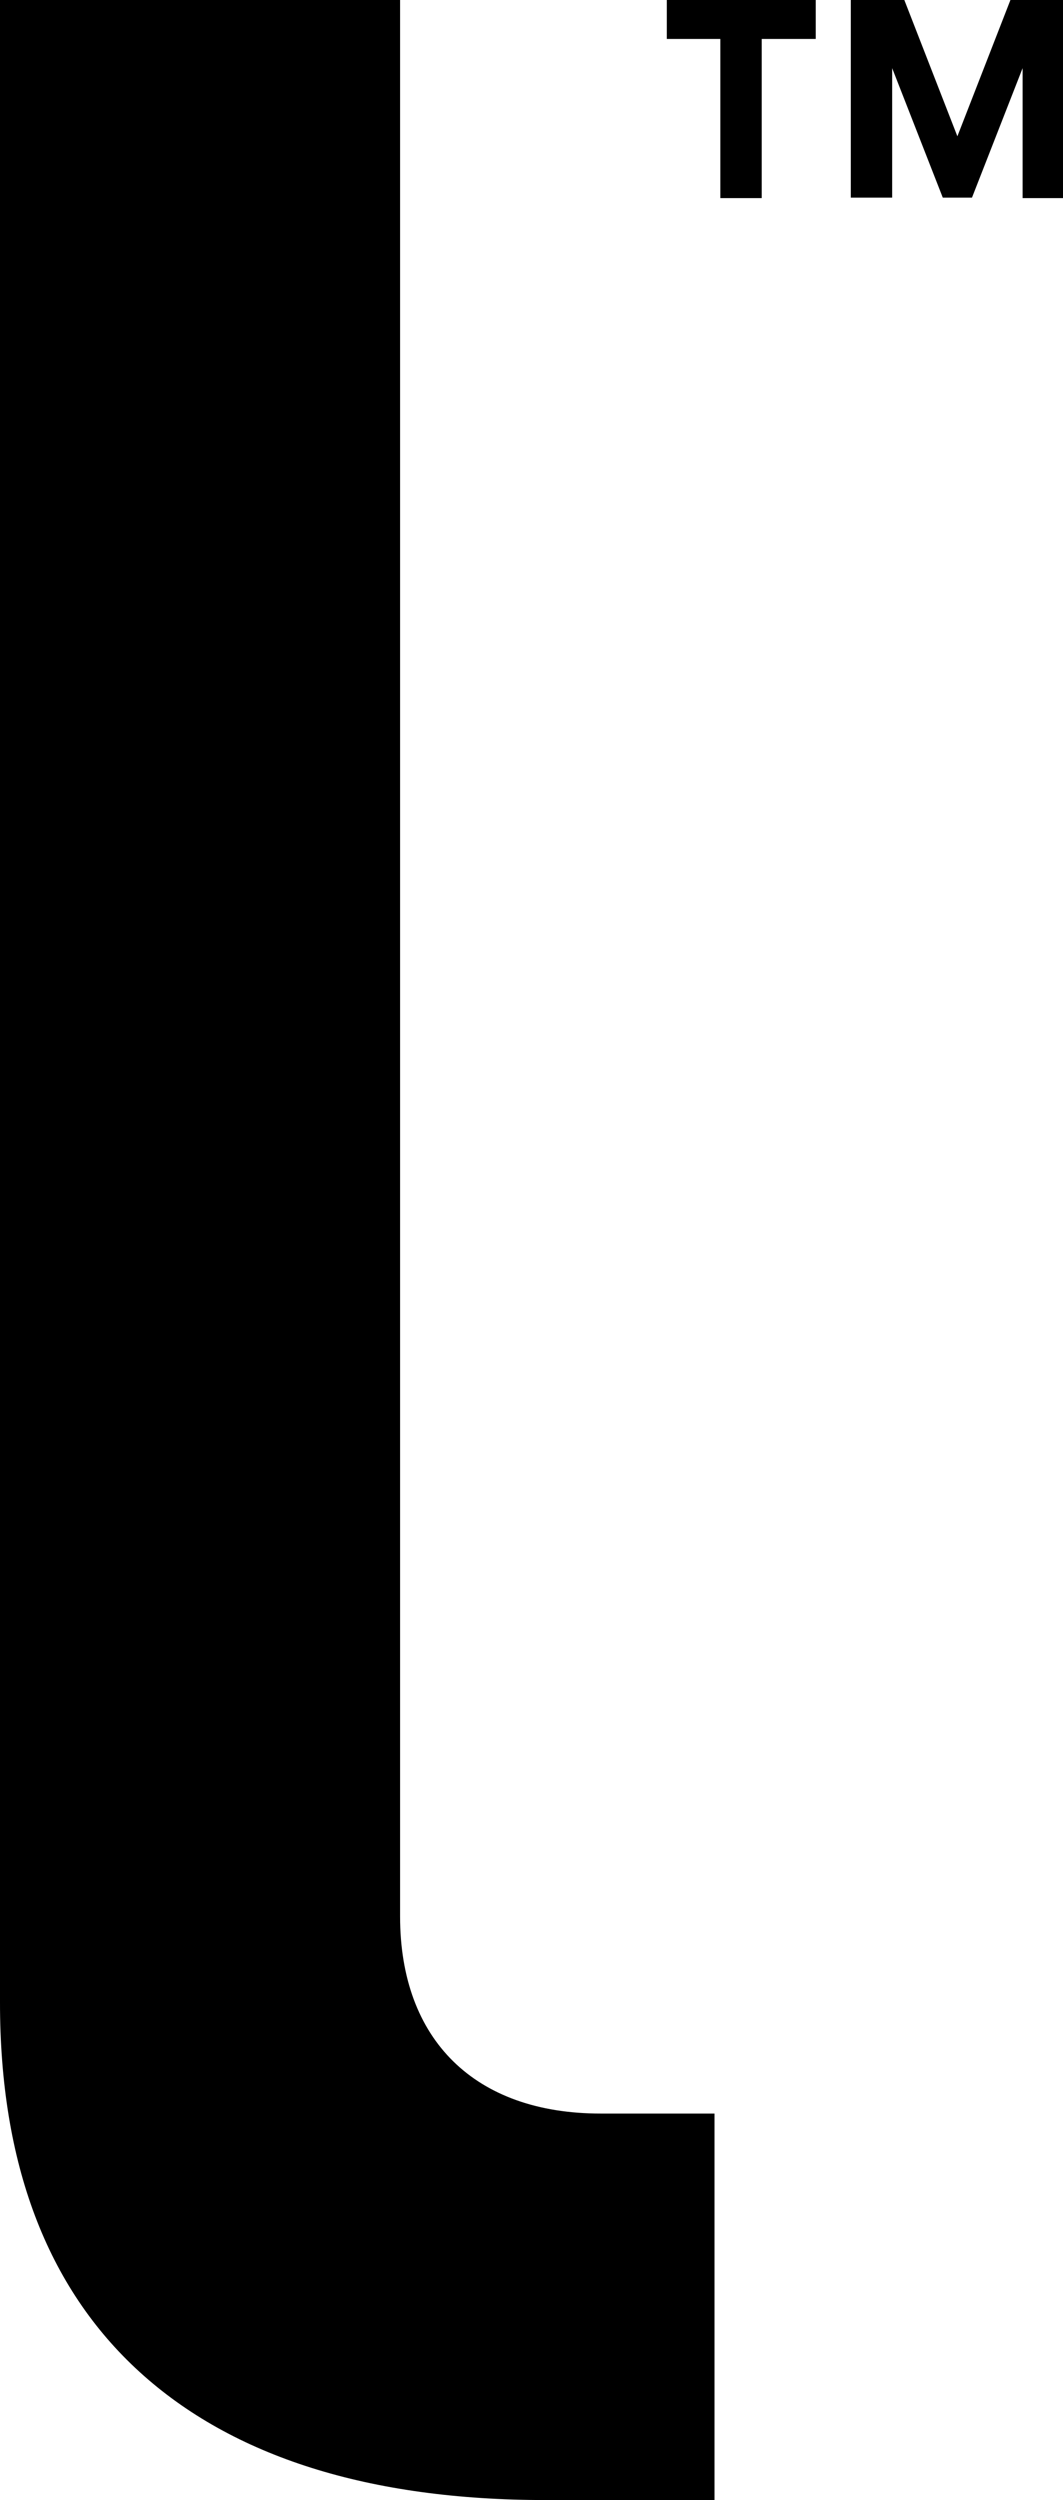
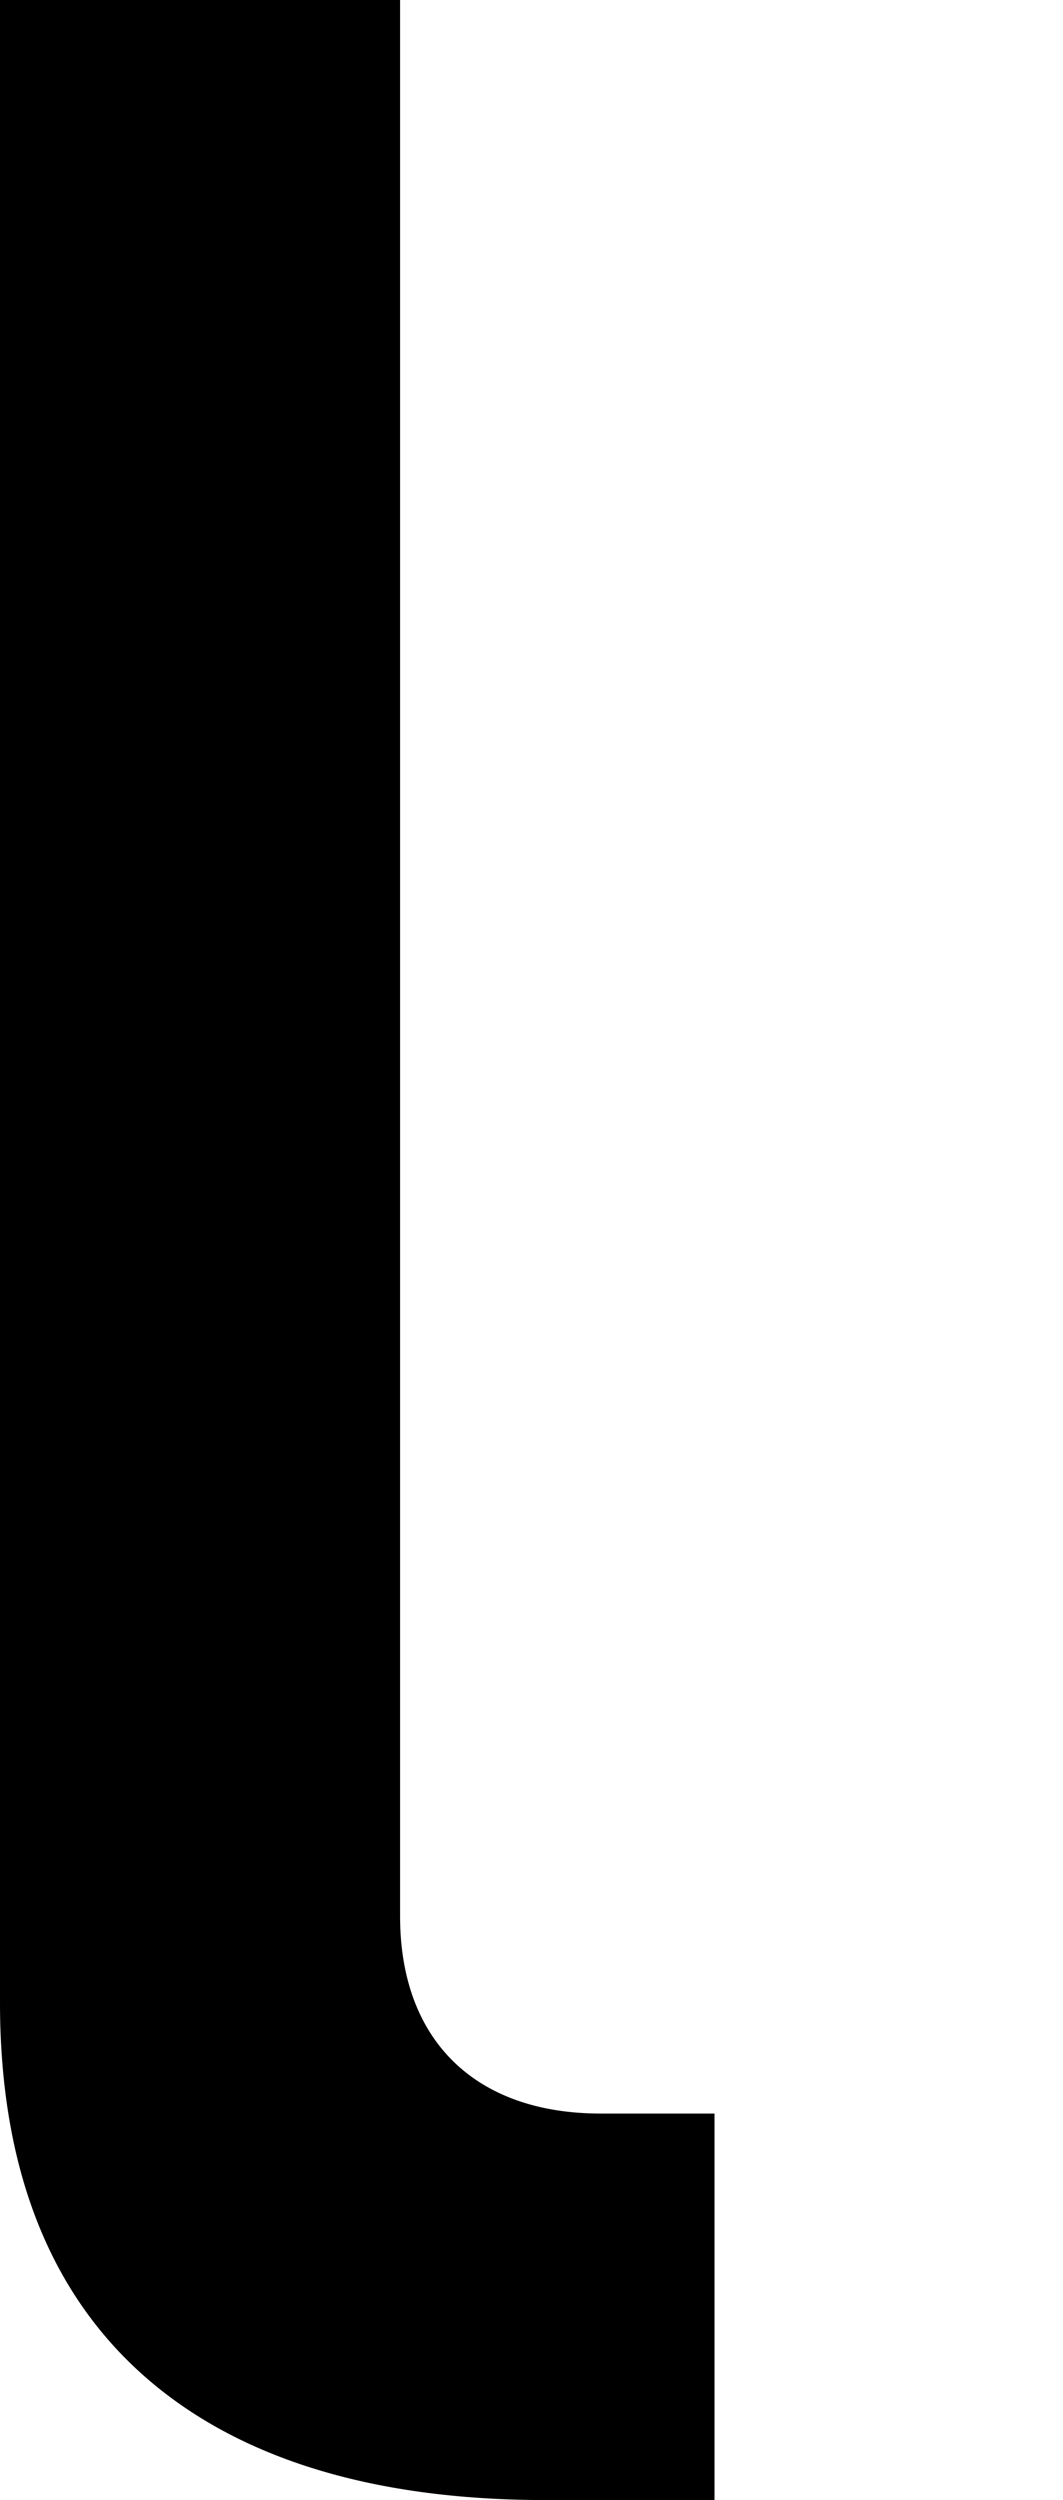
<svg xmlns="http://www.w3.org/2000/svg" id="Capa_1" viewBox="0 0 21.84 51.36">
-   <path d="M14.8.8h-1.1v-.8h3.06v.8h-1.11v3.27h-.85V.8ZM17.45,0h1.13l1.09,2.8,1.09-2.8h1.09v4.07h-.84V1.4l-1.04,2.66h-.6l-1.04-2.66v2.66h-.85V0Z" />
  <path d="M12.34,43.42c-2.58,0-4.12-1.51-4.12-4.05V0H0v41.14c0,3.3.96,5.85,2.87,7.59,1.91,1.74,4.71,2.63,8.34,2.63h3.47v-7.94h-2.34Z" />
</svg>